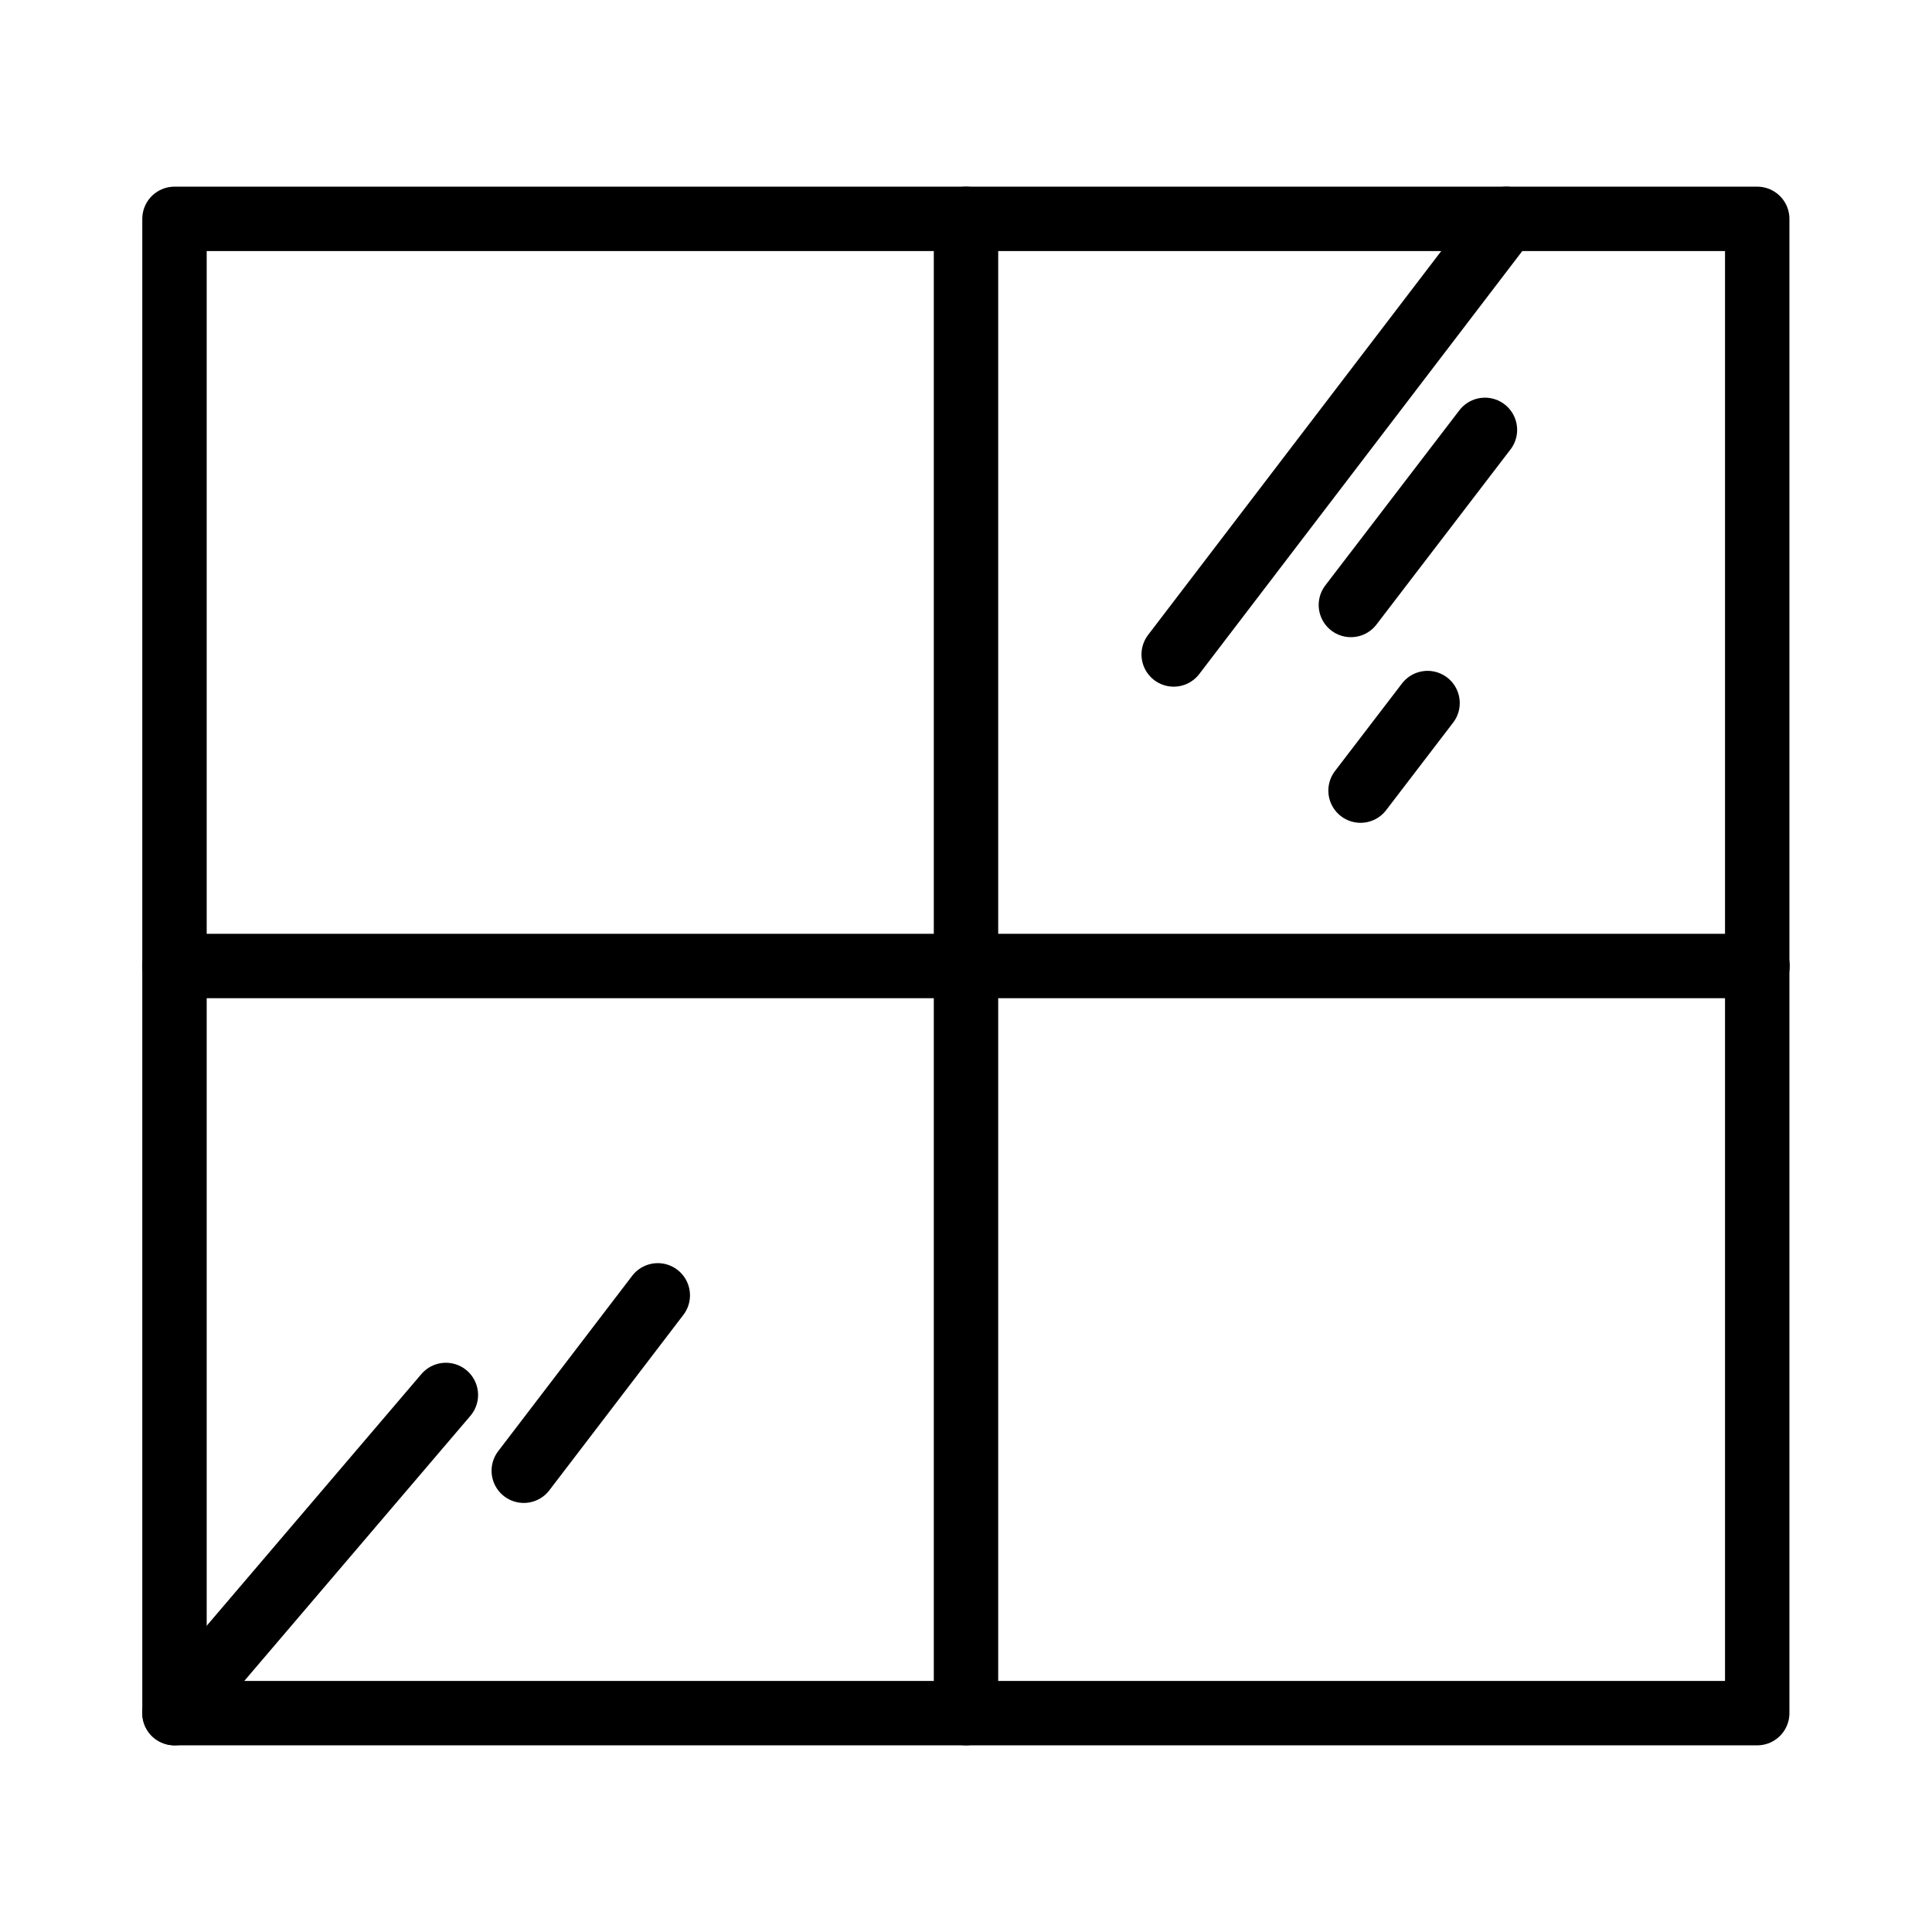
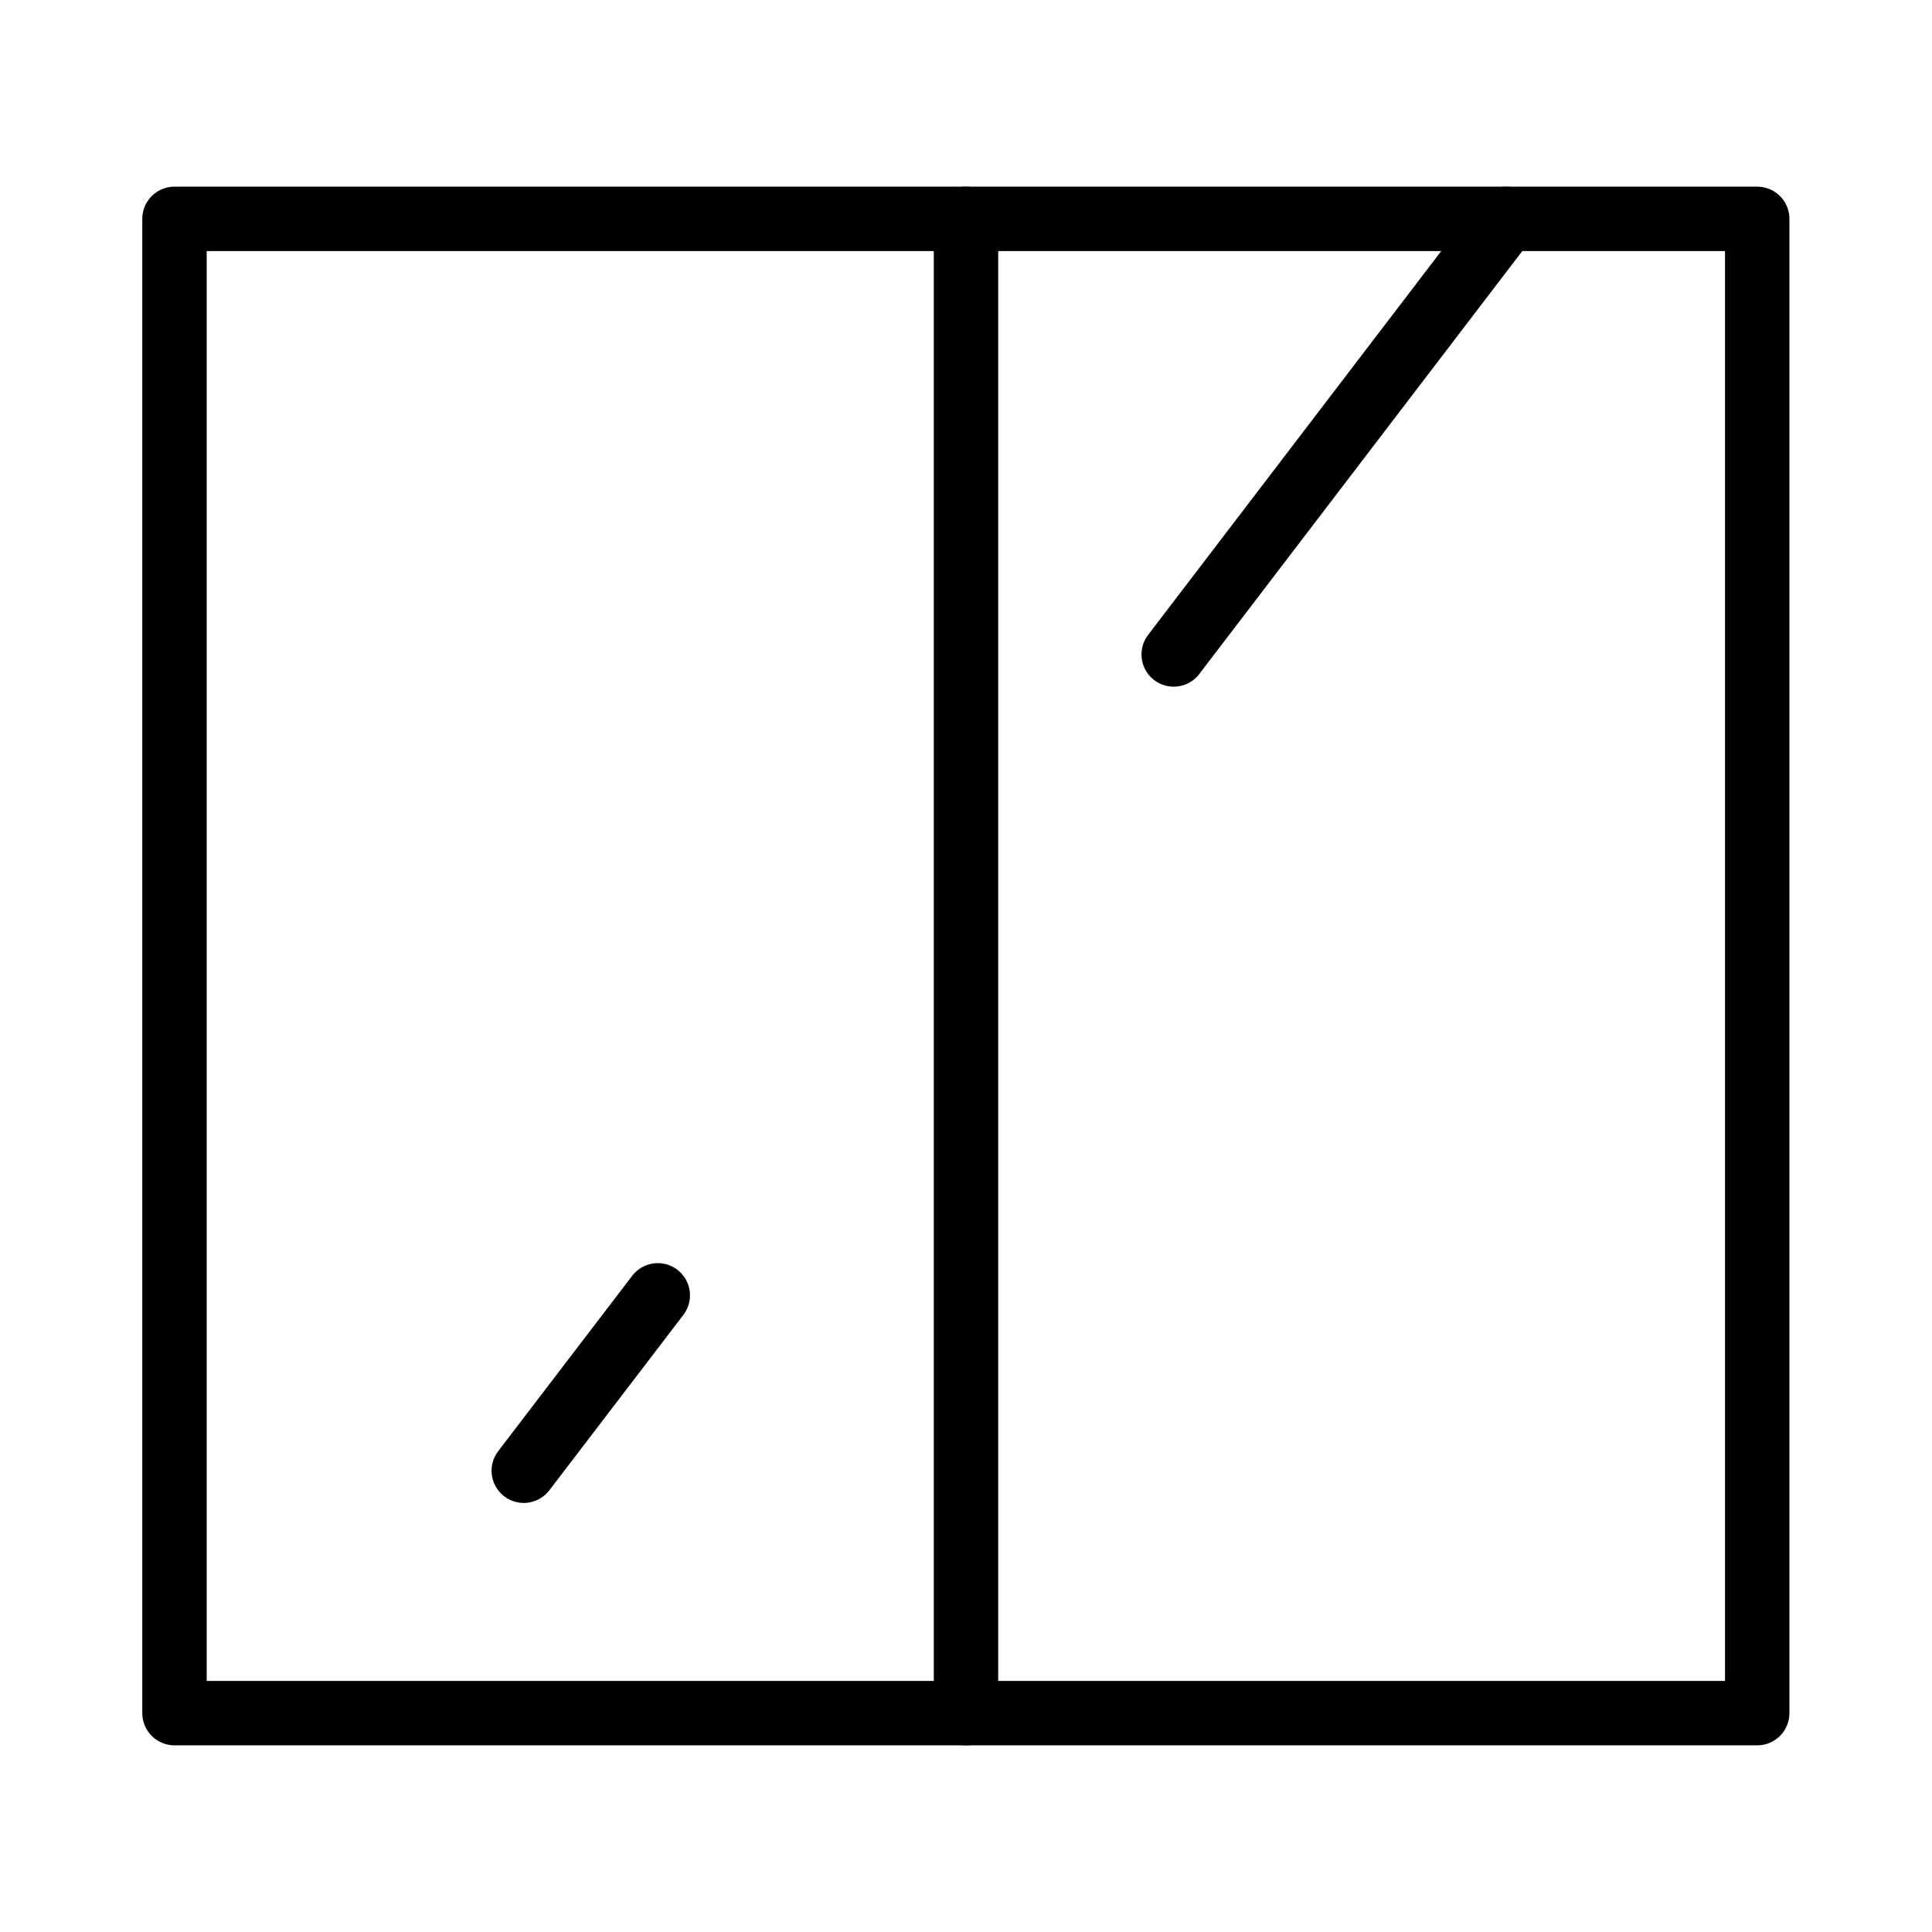
<svg xmlns="http://www.w3.org/2000/svg" width="60" height="60" viewBox="0 0 60 60" fill="none">
  <path d="M54.572 6.797H5.419V53.203H54.572V6.797Z" stroke="currentColor" stroke-width="2" stroke-miterlimit="10" stroke-linecap="round" stroke-linejoin="round" />
  <path d="M30 6.797V53.203" stroke="currentColor" stroke-width="2" stroke-miterlimit="10" stroke-linecap="round" stroke-linejoin="round" />
-   <path d="M54.581 30H5.419" stroke="currentColor" stroke-width="2" stroke-miterlimit="10" stroke-linecap="round" stroke-linejoin="round" />
-   <path d="M13.847 43.322L5.419 53.203" stroke="currentColor" stroke-width="2" stroke-miterlimit="10" stroke-linecap="round" stroke-linejoin="round" />
  <path d="M20.428 40.228L16.266 45.675" stroke="currentColor" stroke-width="2" stroke-miterlimit="10" stroke-linecap="round" stroke-linejoin="round" />
  <path d="M46.781 6.797L36.45 20.325" stroke="currentColor" stroke-width="2" stroke-miterlimit="10" stroke-linecap="round" stroke-linejoin="round" />
-   <path d="M46.116 13.35L41.953 18.788" stroke="currentColor" stroke-width="2" stroke-miterlimit="10" stroke-linecap="round" stroke-linejoin="round" />
-   <path d="M44.334 21.834L42.253 24.553" stroke="currentColor" stroke-width="2" stroke-miterlimit="10" stroke-linecap="round" stroke-linejoin="round" />
</svg>